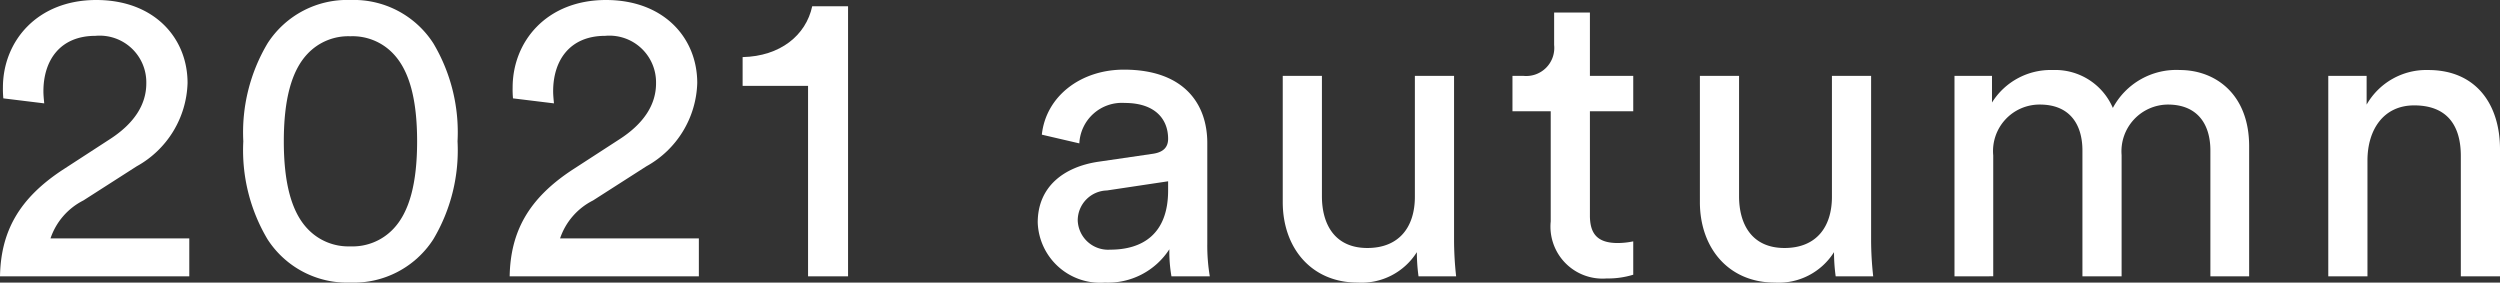
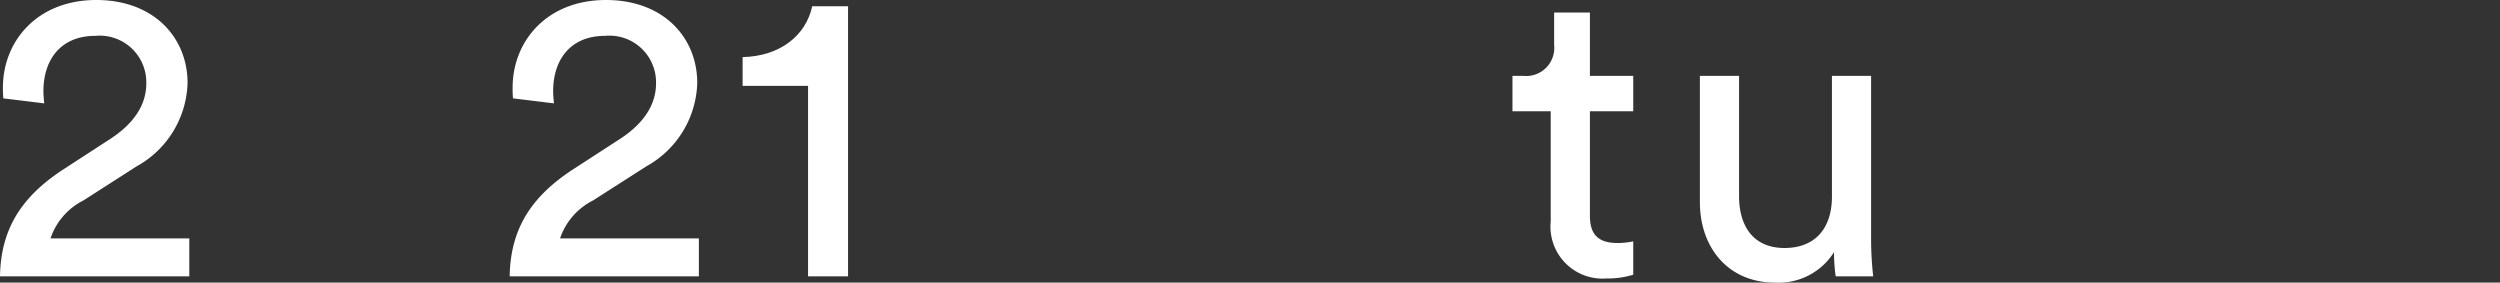
<svg xmlns="http://www.w3.org/2000/svg" viewBox="0 0 163.374 18.467">
  <rect x="0" y="0" width="163.374" height="18.467" fill="#333333" stroke="none" />
  <defs>
    <style>.cls-1{fill:#fff;}</style>
  </defs>
  <g id="レイヤー_2" data-name="レイヤー 2">
    <g id="レイヤー_1-2" data-name="レイヤー 1">
      <path class="cls-1" d="M.218,6.428A6.447,6.447,0,0,1,.191,5.72C.191,2.7,2.424,0,6.292,0c3.786,0,5.965,2.479,5.965,5.42a6.429,6.429,0,0,1-3.323,5.447L5.448,13.1A4.323,4.323,0,0,0,3.3,15.58h9.07v2.478H0c.055-2.887,1.2-5.093,4.2-7.027L7.136,9.124C8.8,8.062,9.561,6.809,9.561,5.448A3.048,3.048,0,0,0,6.237,2.342c-2.315,0-3.4,1.607-3.4,3.623,0,.245.027.517.054.79Z" />
-       <path class="cls-1" d="M17.484,2.833A6.185,6.185,0,0,1,22.9,0a6.184,6.184,0,0,1,5.42,2.833,11.358,11.358,0,0,1,1.58,6.4,11.361,11.361,0,0,1-1.58,6.4,6.184,6.184,0,0,1-5.42,2.833,6.185,6.185,0,0,1-5.42-2.833,11.369,11.369,0,0,1-1.58-6.4A11.366,11.366,0,0,1,17.484,2.833ZM20.1,14.953A3.66,3.66,0,0,0,22.9,16.1a3.658,3.658,0,0,0,2.805-1.144c1.063-1.117,1.553-3.023,1.553-5.72s-.49-4.6-1.553-5.719A3.655,3.655,0,0,0,22.9,2.37a3.656,3.656,0,0,0-2.8,1.144c-1.062,1.116-1.553,3.023-1.553,5.719S19.037,13.836,20.1,14.953Z" />
      <path class="cls-1" d="M33.524,6.428A6.447,6.447,0,0,1,33.5,5.72C33.5,2.7,35.73,0,39.6,0c3.786,0,5.965,2.479,5.965,5.42a6.429,6.429,0,0,1-3.323,5.447L38.754,13.1A4.323,4.323,0,0,0,36.6,15.58h9.07v2.478H33.306c.055-2.887,1.2-5.093,4.2-7.027l2.941-1.907c1.662-1.062,2.425-2.315,2.425-3.676a3.048,3.048,0,0,0-3.324-3.106c-2.314,0-3.4,1.607-3.4,3.623,0,.245.027.517.054.79Z" />
      <path class="cls-1" d="M52.806,18.058V5.611H48.53V3.731c2.451-.054,4.139-1.416,4.548-3.323H55.42v17.65Z" />
-       <path class="cls-1" d="M71.787,10.568l3.541-.517c.79-.11,1.008-.518,1.008-.981,0-1.28-.845-2.342-2.833-2.342A2.781,2.781,0,0,0,70.534,9.37L68.083,8.8c.272-2.506,2.533-4.249,5.366-4.249,3.922,0,5.447,2.233,5.447,4.793v6.564a12.252,12.252,0,0,0,.164,2.152H76.554a9.509,9.509,0,0,1-.137-1.77A4.775,4.775,0,0,1,72.2,18.467a4.081,4.081,0,0,1-4.385-3.923C67.811,12.2,69.526,10.9,71.787,10.568Zm4.549,1.879v-.6l-4,.6a1.959,1.959,0,0,0-1.907,1.961,1.987,1.987,0,0,0,2.125,1.907C74.647,16.315,76.336,15.307,76.336,12.447Z" />
-       <path class="cls-1" d="M88.727,18.467c-3.051,0-4.9-2.288-4.9-5.257V4.957h2.56v7.872c0,1.8.817,3.377,2.969,3.377,2.07,0,3.105-1.362,3.105-3.35v-7.9h2.561V15.634a21.917,21.917,0,0,0,.136,2.424H92.7a11.668,11.668,0,0,1-.109-1.58A4.273,4.273,0,0,1,88.727,18.467Z" />
      <path class="cls-1" d="M103.9,4.957h2.832V7.272H103.9v6.81c0,1.2.49,1.8,1.824,1.8a5.143,5.143,0,0,0,1.008-.109v2.179a5.6,5.6,0,0,1-1.743.245,3.4,3.4,0,0,1-3.65-3.731V7.272h-2.5V4.957h.708a1.833,1.833,0,0,0,2.015-2.015V.817H103.9Z" />
      <path class="cls-1" d="M115.987,18.467c-3.05,0-4.9-2.288-4.9-5.257V4.957h2.56v7.872c0,1.8.817,3.377,2.969,3.377,2.07,0,3.1-1.362,3.1-3.35v-7.9h2.56V15.634a21.859,21.859,0,0,0,.137,2.424h-2.452a11.668,11.668,0,0,1-.109-1.58A4.274,4.274,0,0,1,115.987,18.467Z" />
-       <path class="cls-1" d="M127.725,18.058V4.957h2.451V6.7a4.517,4.517,0,0,1,3.976-2.124,4.092,4.092,0,0,1,3.922,2.478,4.7,4.7,0,0,1,4.385-2.478c2.289,0,4.522,1.552,4.522,4.984v8.5h-2.533V9.833c0-1.716-.844-3-2.778-3a3.055,3.055,0,0,0-3.024,3.3v7.926h-2.56V9.833c0-1.689-.817-3-2.778-3a3.039,3.039,0,0,0-3.051,3.323v7.9Z" />
-       <path class="cls-1" d="M154.713,18.058h-2.561V4.957h2.506V6.836a4.488,4.488,0,0,1,4.031-2.26c3.133,0,4.685,2.26,4.685,5.175v8.307h-2.56V10.187c0-1.825-.763-3.3-3.051-3.3-2.015,0-3.05,1.607-3.05,3.6Z" />
    </g>
  </g>
</svg>